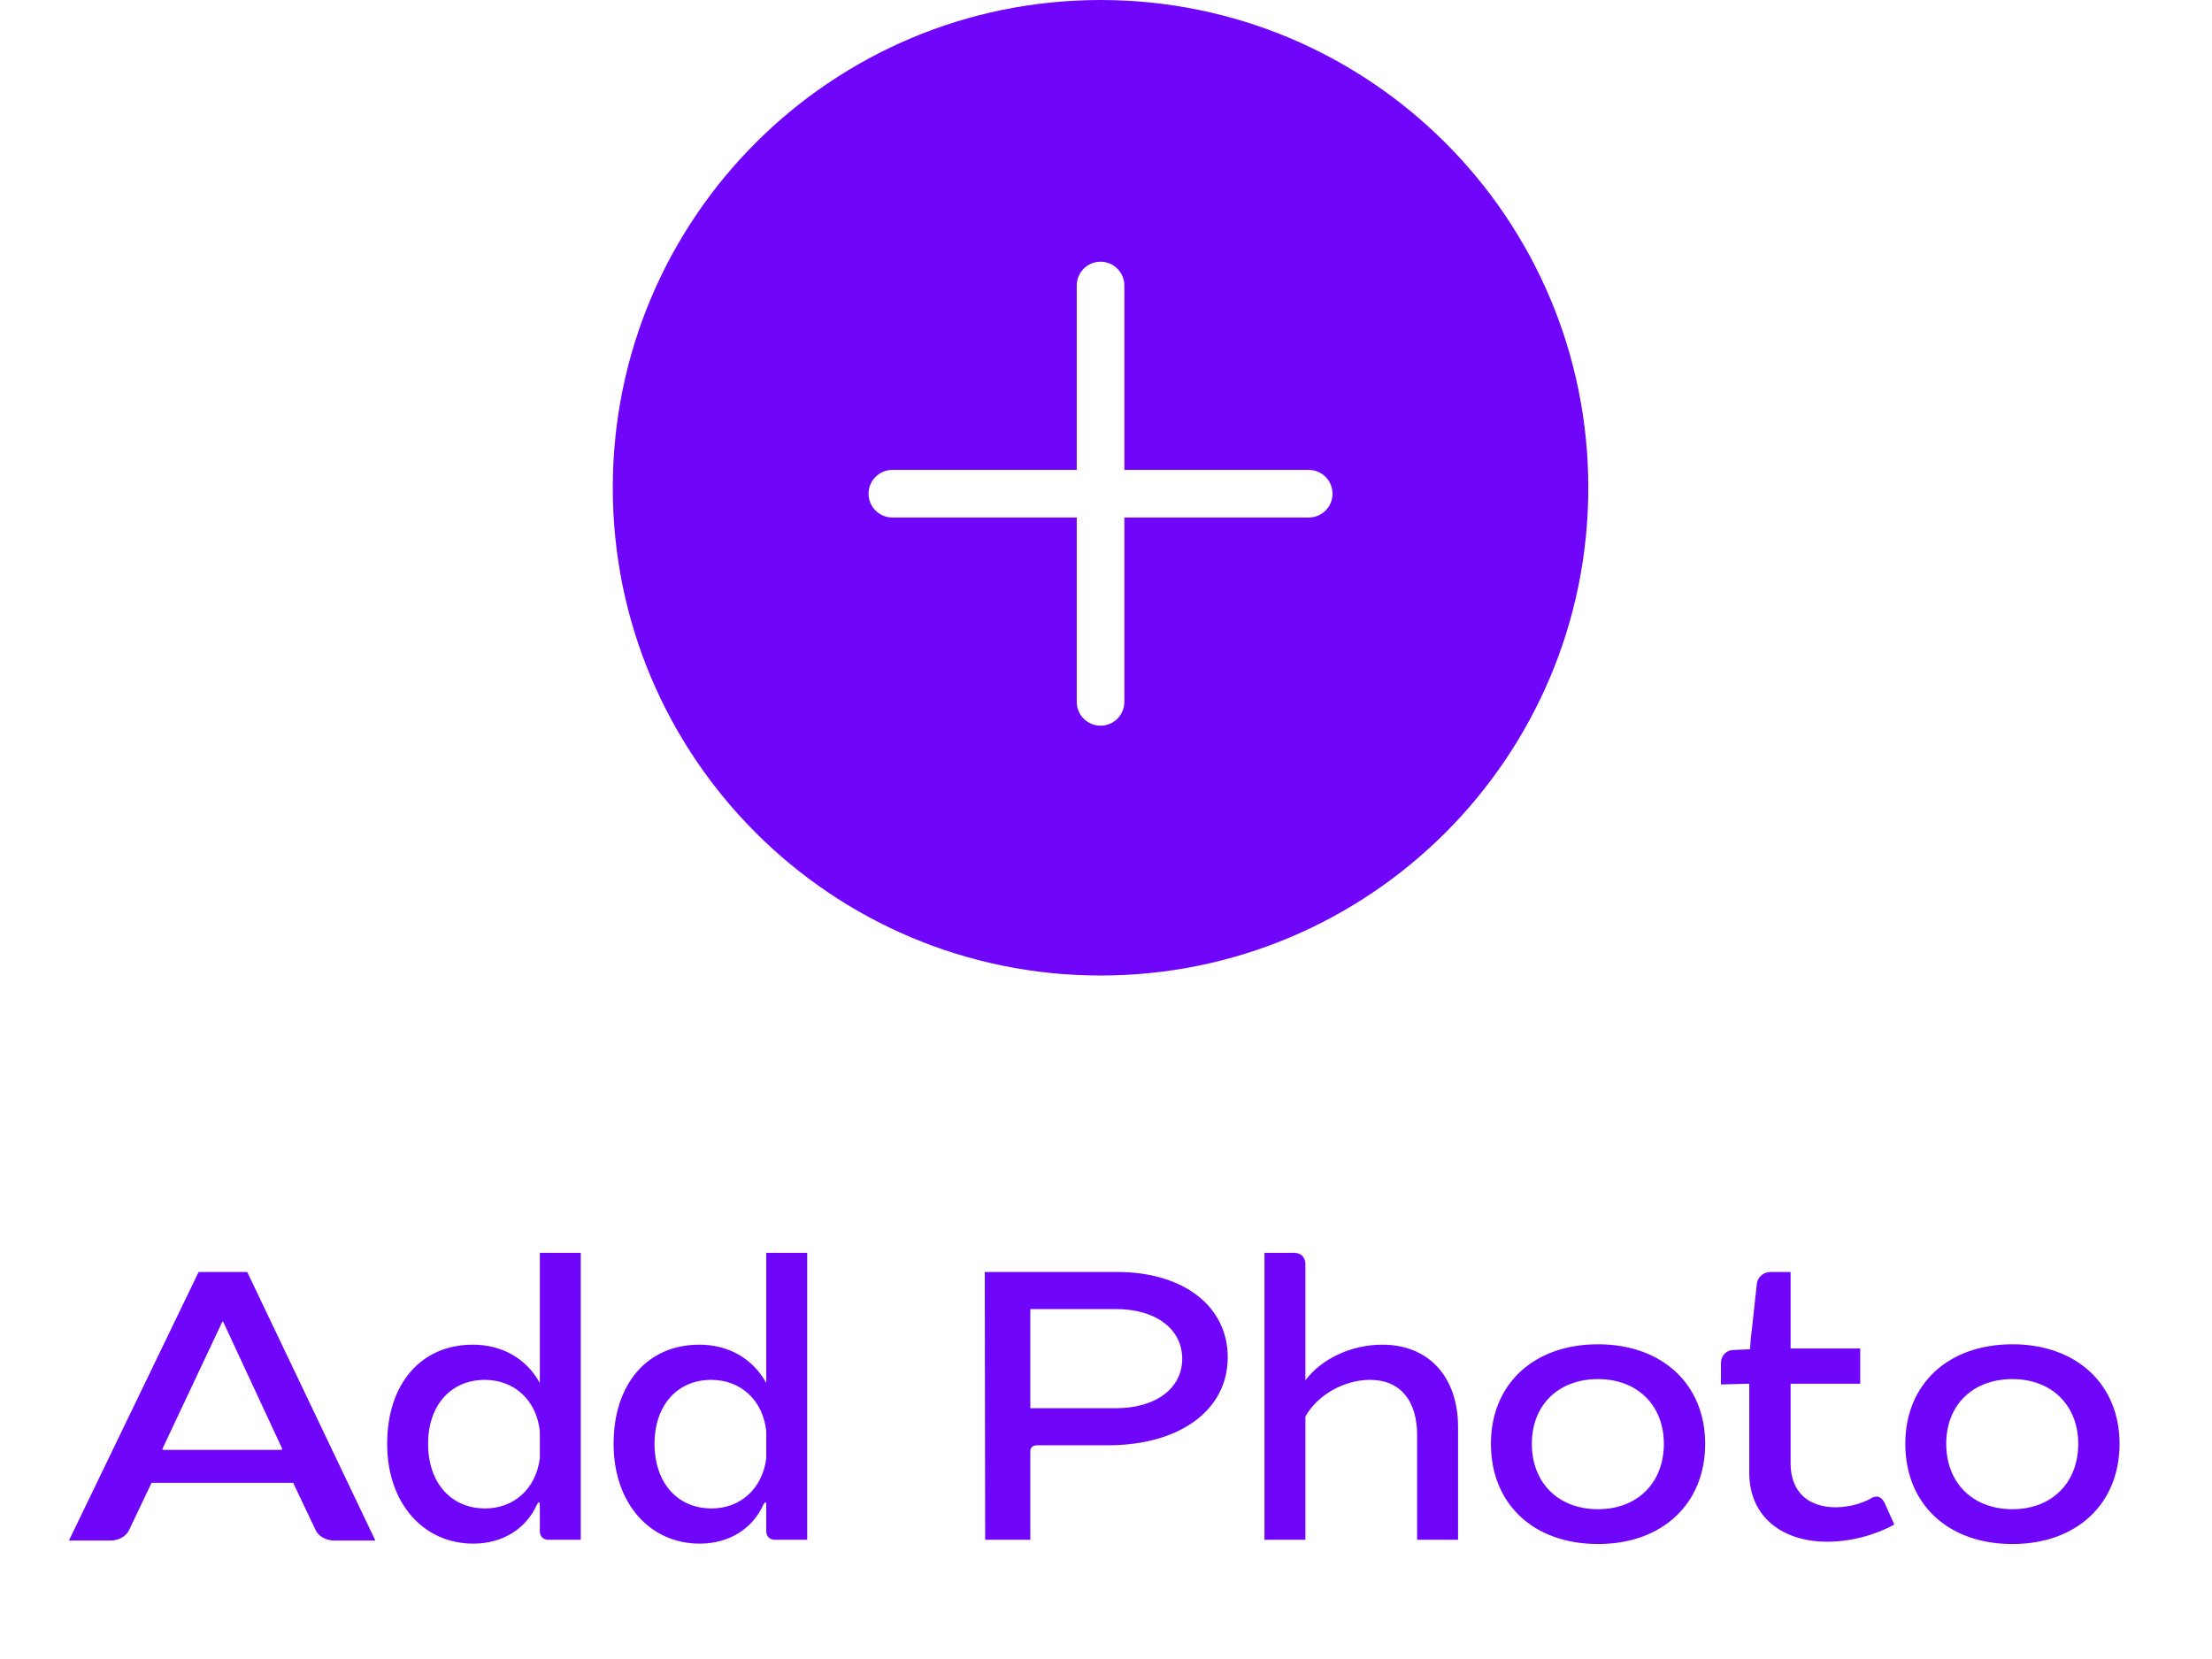
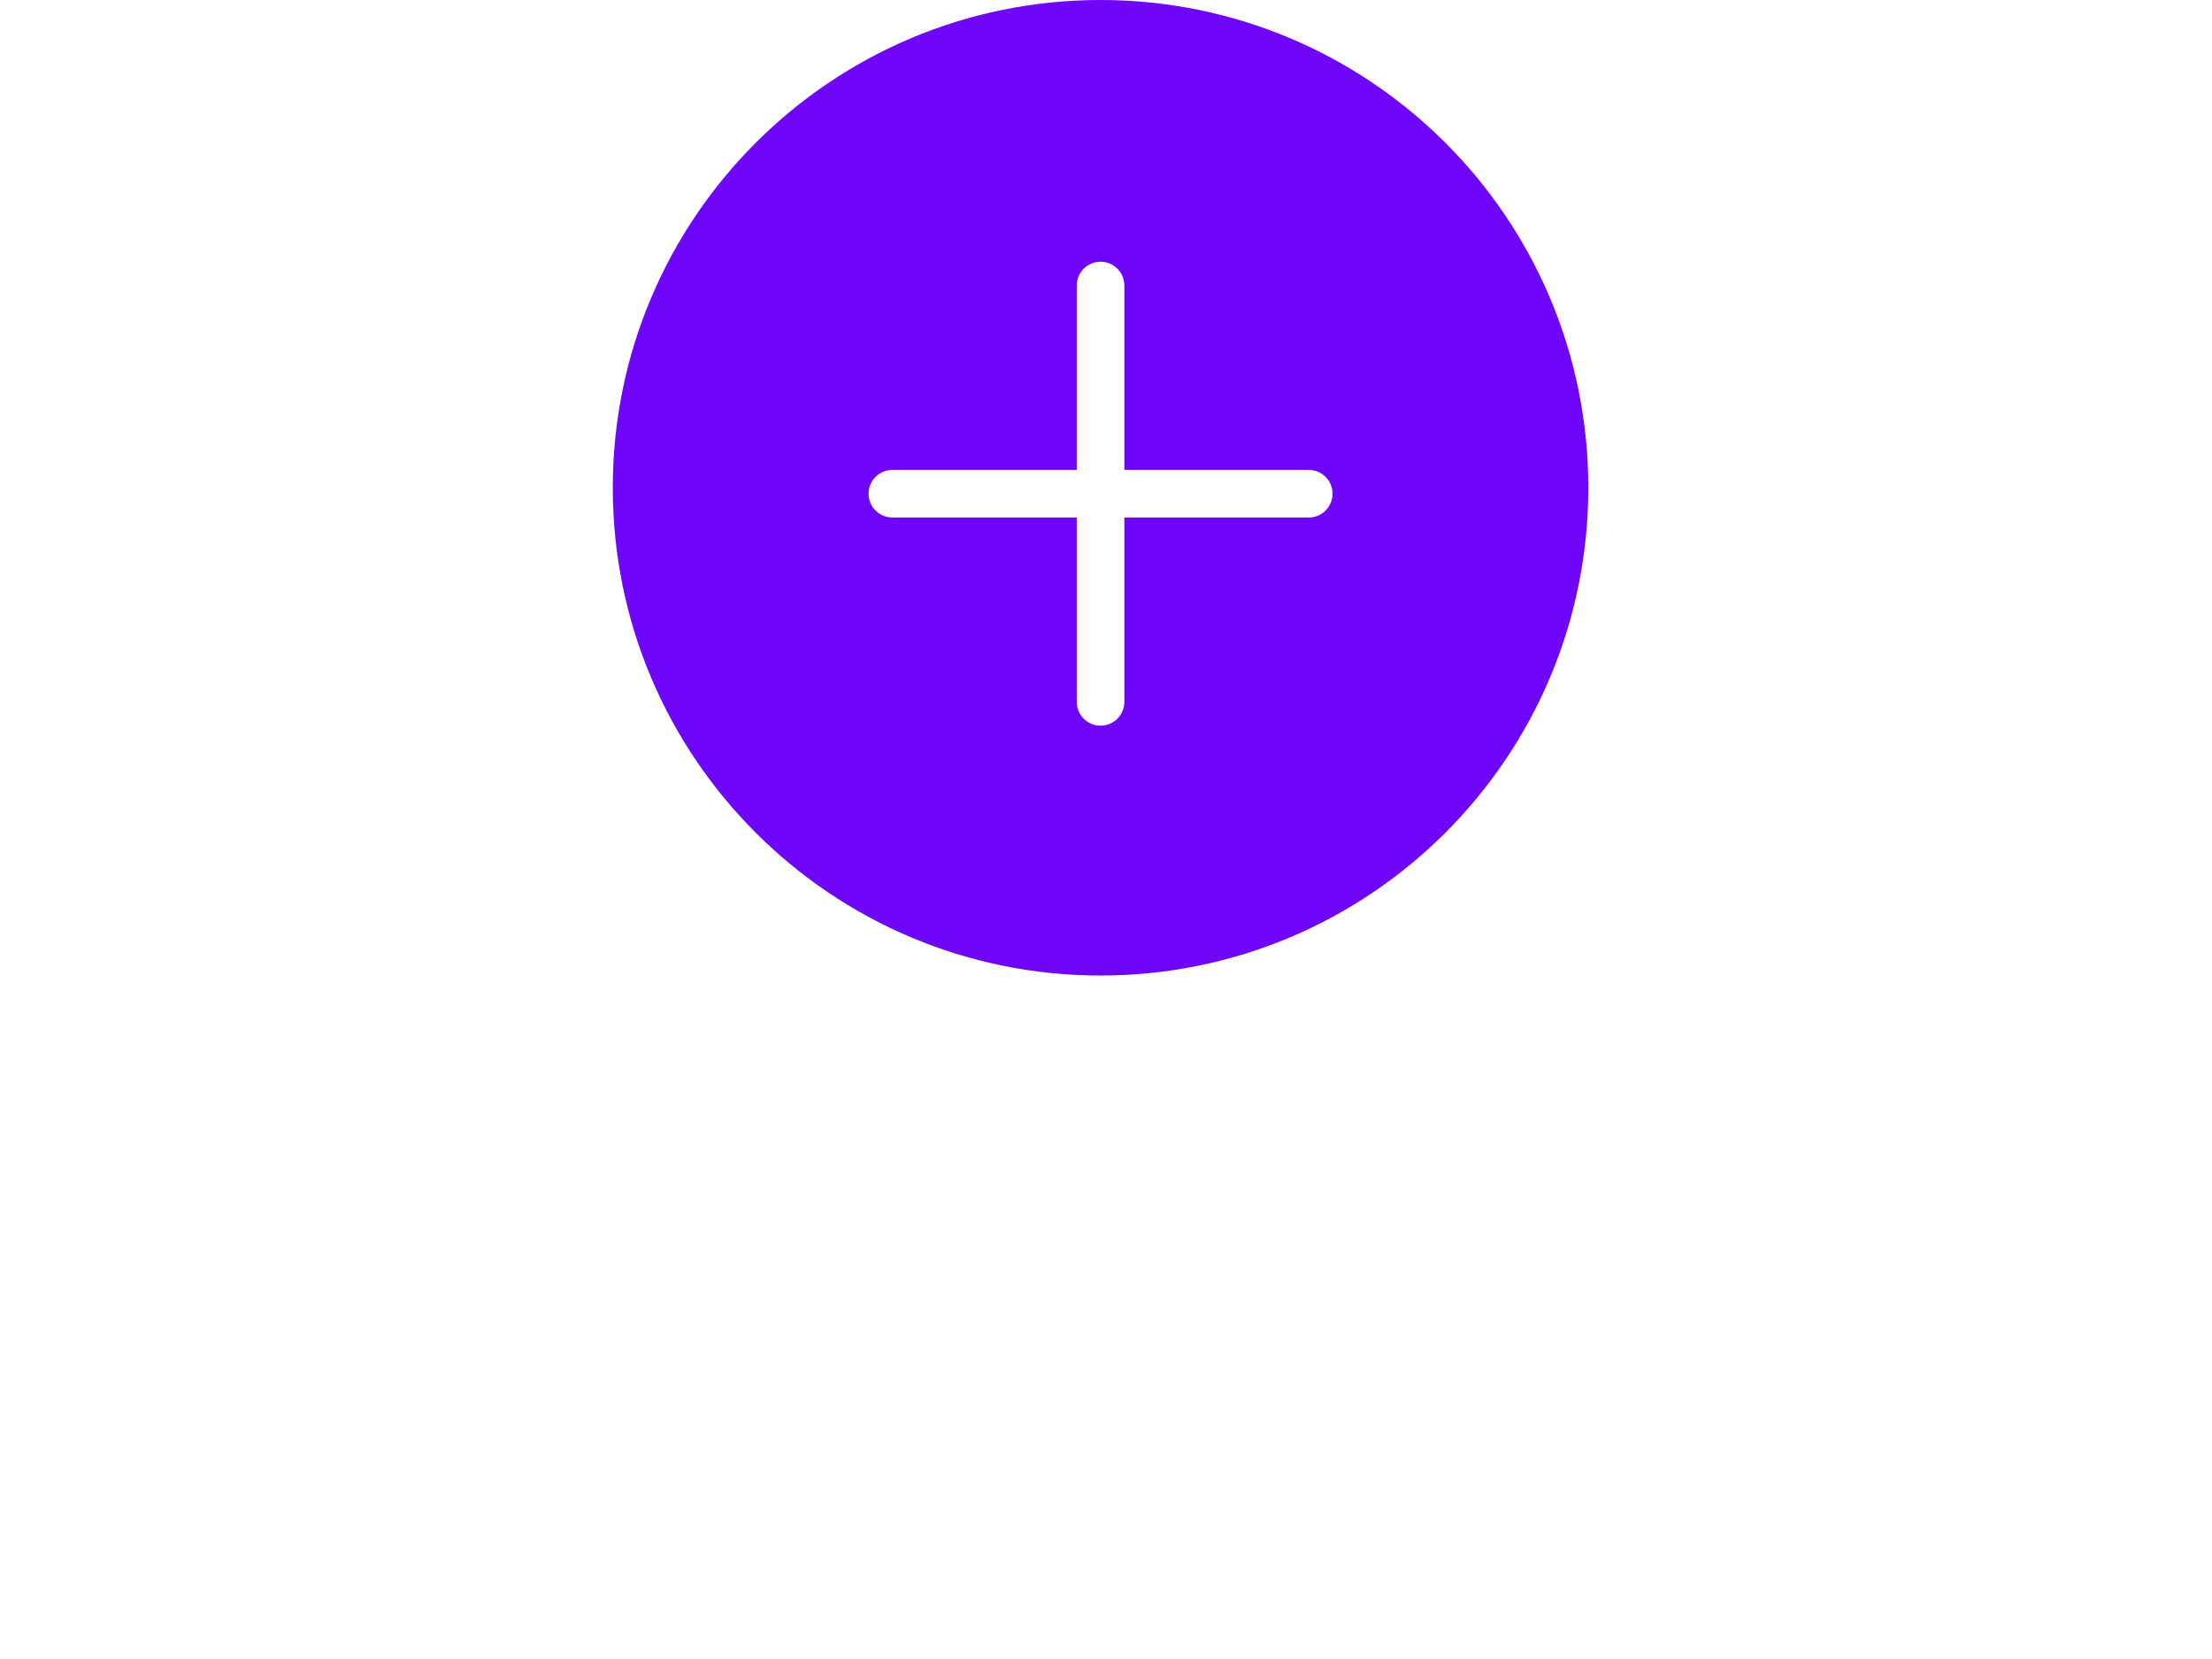
<svg xmlns="http://www.w3.org/2000/svg" width="148" height="111" viewBox="0 0 148 111" fill="none">
  <path fill-rule="evenodd" clip-rule="evenodd" d="M73.635 65.27C91.659 65.27 106.27 50.659 106.27 32.635C106.27 14.611 91.659 0 73.635 0C55.611 0 41 14.611 41 32.635C41 50.659 55.611 65.27 73.635 65.27ZM72.043 19.103C72.043 18.224 72.756 17.511 73.635 17.511C74.514 17.511 75.227 18.224 75.227 19.103V31.441H87.565C88.444 31.441 89.157 32.154 89.157 33.033C89.157 33.912 88.444 34.625 87.565 34.625H75.227V46.962C75.227 47.842 74.514 48.554 73.635 48.554C72.756 48.554 72.043 47.842 72.043 46.962V34.625H59.706C58.827 34.625 58.114 33.912 58.114 33.033C58.114 32.154 58.827 31.441 59.706 31.441H72.043V19.103Z" fill="#6F06F9" />
-   <path d="M7.376 103.076H4.611L13.29 85.105H16.541L25.117 103.076H22.378C21.789 103.076 21.277 102.769 21.098 102.334L19.613 99.21H10.141L8.656 102.334C8.477 102.769 7.965 103.076 7.376 103.076ZM10.986 97.009H18.768C18.87 97.009 18.896 96.958 18.87 96.906L14.954 88.484C14.928 88.407 14.877 88.407 14.851 88.484L10.883 96.906C10.832 96.958 10.883 97.009 10.986 97.009ZM36.119 83.825H38.858V103.025H36.708C36.349 103.025 36.119 102.795 36.119 102.462V100.695C36.119 100.465 36.068 100.465 35.94 100.644C35.197 102.308 33.61 103.281 31.664 103.281C28.362 103.281 25.904 100.619 25.904 96.599C25.904 92.631 28.131 89.969 31.639 89.969C33.559 89.969 35.197 90.865 36.119 92.529V83.825ZM32.432 92.324C30.18 92.324 28.643 94.014 28.643 96.599C28.643 99.21 30.18 100.926 32.458 100.926C34.404 100.926 35.863 99.594 36.119 97.572V95.78C35.914 93.707 34.429 92.324 32.432 92.324ZM51.269 83.825H54.008V103.025H51.858C51.499 103.025 51.269 102.795 51.269 102.462V100.695C51.269 100.465 51.218 100.465 51.09 100.644C50.347 102.308 48.76 103.281 46.814 103.281C43.512 103.281 41.054 100.619 41.054 96.599C41.054 92.631 43.282 89.969 46.789 89.969C48.709 89.969 50.347 90.865 51.269 92.529V83.825ZM47.582 92.324C45.33 92.324 43.794 94.014 43.794 96.599C43.794 99.21 45.33 100.926 47.608 100.926C49.553 100.926 51.013 99.594 51.269 97.572V95.78C51.064 93.707 49.579 92.324 47.582 92.324ZM68.936 97.086V103.025H65.915L65.889 85.105H74.747C79.201 85.105 82.145 87.409 82.145 90.814C82.145 94.347 78.945 96.702 74.107 96.702H69.371C69.115 96.702 68.936 96.855 68.936 97.086ZM74.67 87.588H68.936V94.219H74.67C77.332 94.219 79.099 92.887 79.099 90.916C79.099 88.919 77.332 87.588 74.67 87.588ZM87.341 84.593V92.35C88.442 90.891 90.438 89.969 92.486 89.969C95.635 89.969 97.555 92.171 97.555 95.473V103.025H94.816V96.01C94.816 93.783 93.741 92.324 91.667 92.324C89.978 92.324 88.16 93.297 87.341 94.782V103.025H84.602V83.825H86.598C87.059 83.825 87.341 84.132 87.341 84.593ZM106.922 89.943C111.223 89.943 114.09 92.631 114.09 96.599C114.09 100.619 111.223 103.307 106.922 103.307C102.596 103.307 99.754 100.619 99.754 96.599C99.754 92.631 102.596 89.943 106.922 89.943ZM106.922 92.273C104.26 92.273 102.493 94.014 102.493 96.599C102.493 99.21 104.26 100.977 106.922 100.977C109.559 100.977 111.325 99.21 111.325 96.599C111.325 94.039 109.559 92.273 106.922 92.273ZM119.805 85.105V90.225H124.464V92.58H119.805V97.905C119.805 99.927 121.11 100.875 122.902 100.849C123.67 100.823 124.464 100.644 125.129 100.286C125.283 100.183 125.411 100.132 125.565 100.132C125.769 100.132 125.949 100.286 126.077 100.516L126.742 102.001C125.513 102.692 123.849 103.153 122.262 103.153C119.216 103.153 117.04 101.463 117.04 98.545V92.58L115.145 92.631V91.198C115.145 90.737 115.453 90.379 115.913 90.327L117.091 90.276C117.117 89.969 117.142 89.38 117.193 89.124L117.552 85.847C117.629 85.412 118.013 85.105 118.473 85.105H119.805ZM134.647 89.943C138.948 89.943 141.815 92.631 141.815 96.599C141.815 100.619 138.948 103.307 134.647 103.307C130.321 103.307 127.479 100.619 127.479 96.599C127.479 92.631 130.321 89.943 134.647 89.943ZM134.647 92.273C131.985 92.273 130.218 94.014 130.218 96.599C130.218 99.21 131.985 100.977 134.647 100.977C137.284 100.977 139.05 99.21 139.05 96.599C139.05 94.039 137.284 92.273 134.647 92.273Z" fill="#6F06F9" />
</svg>